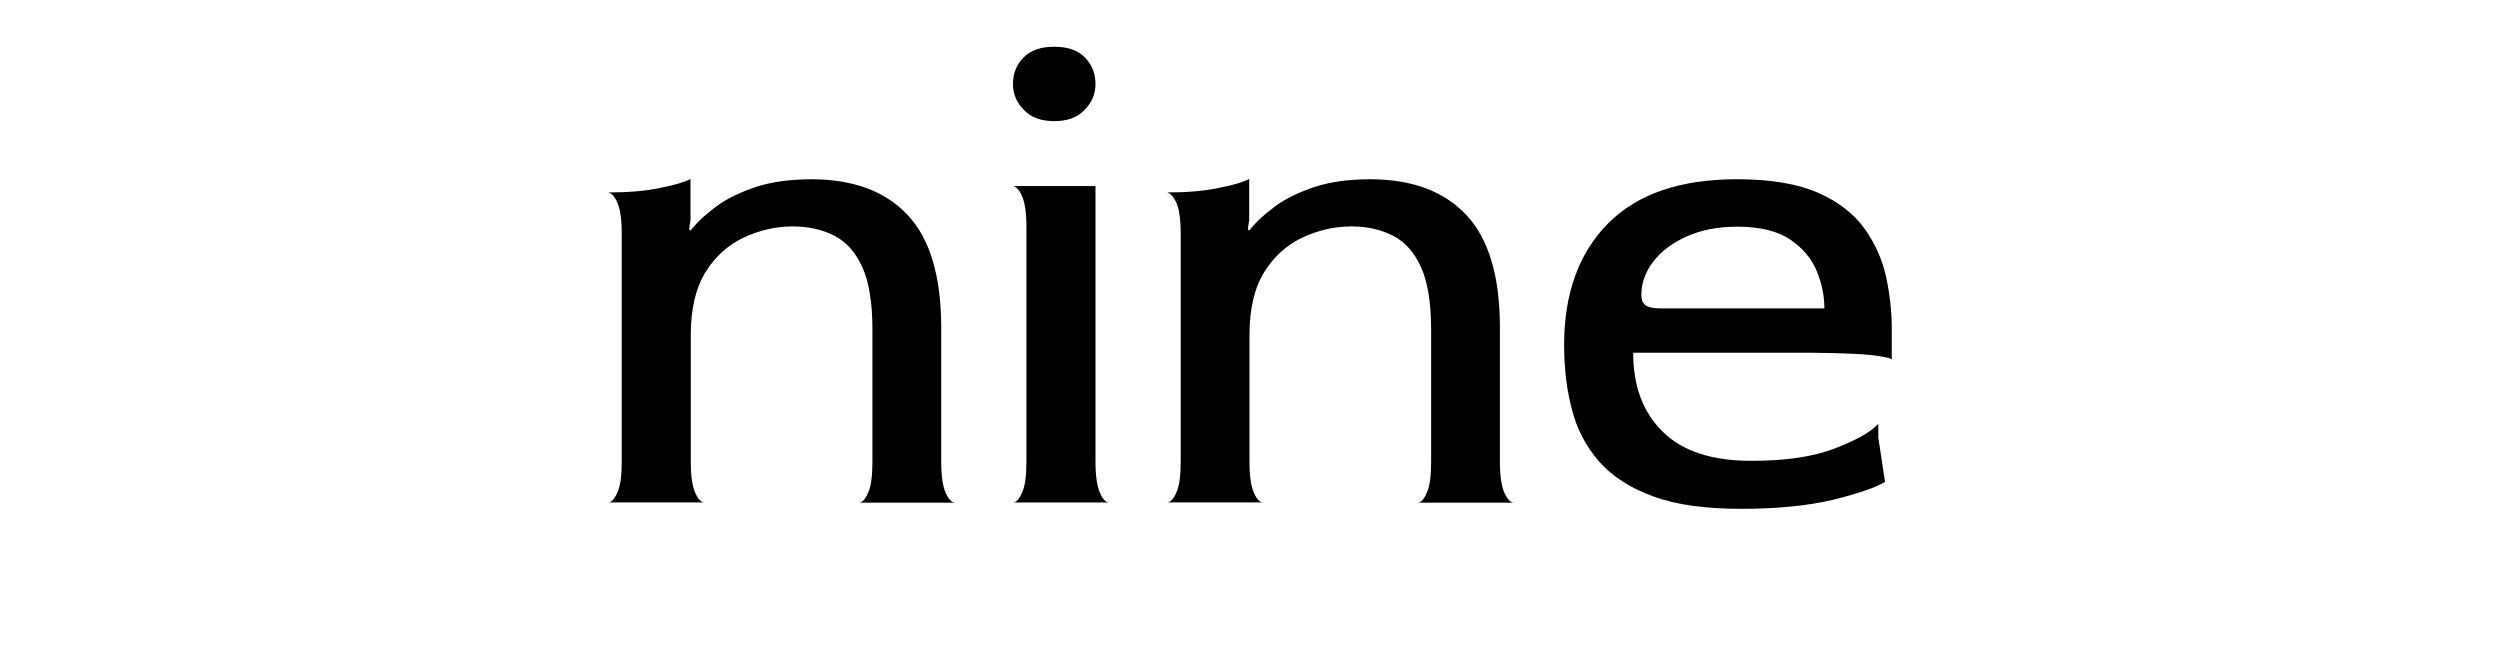
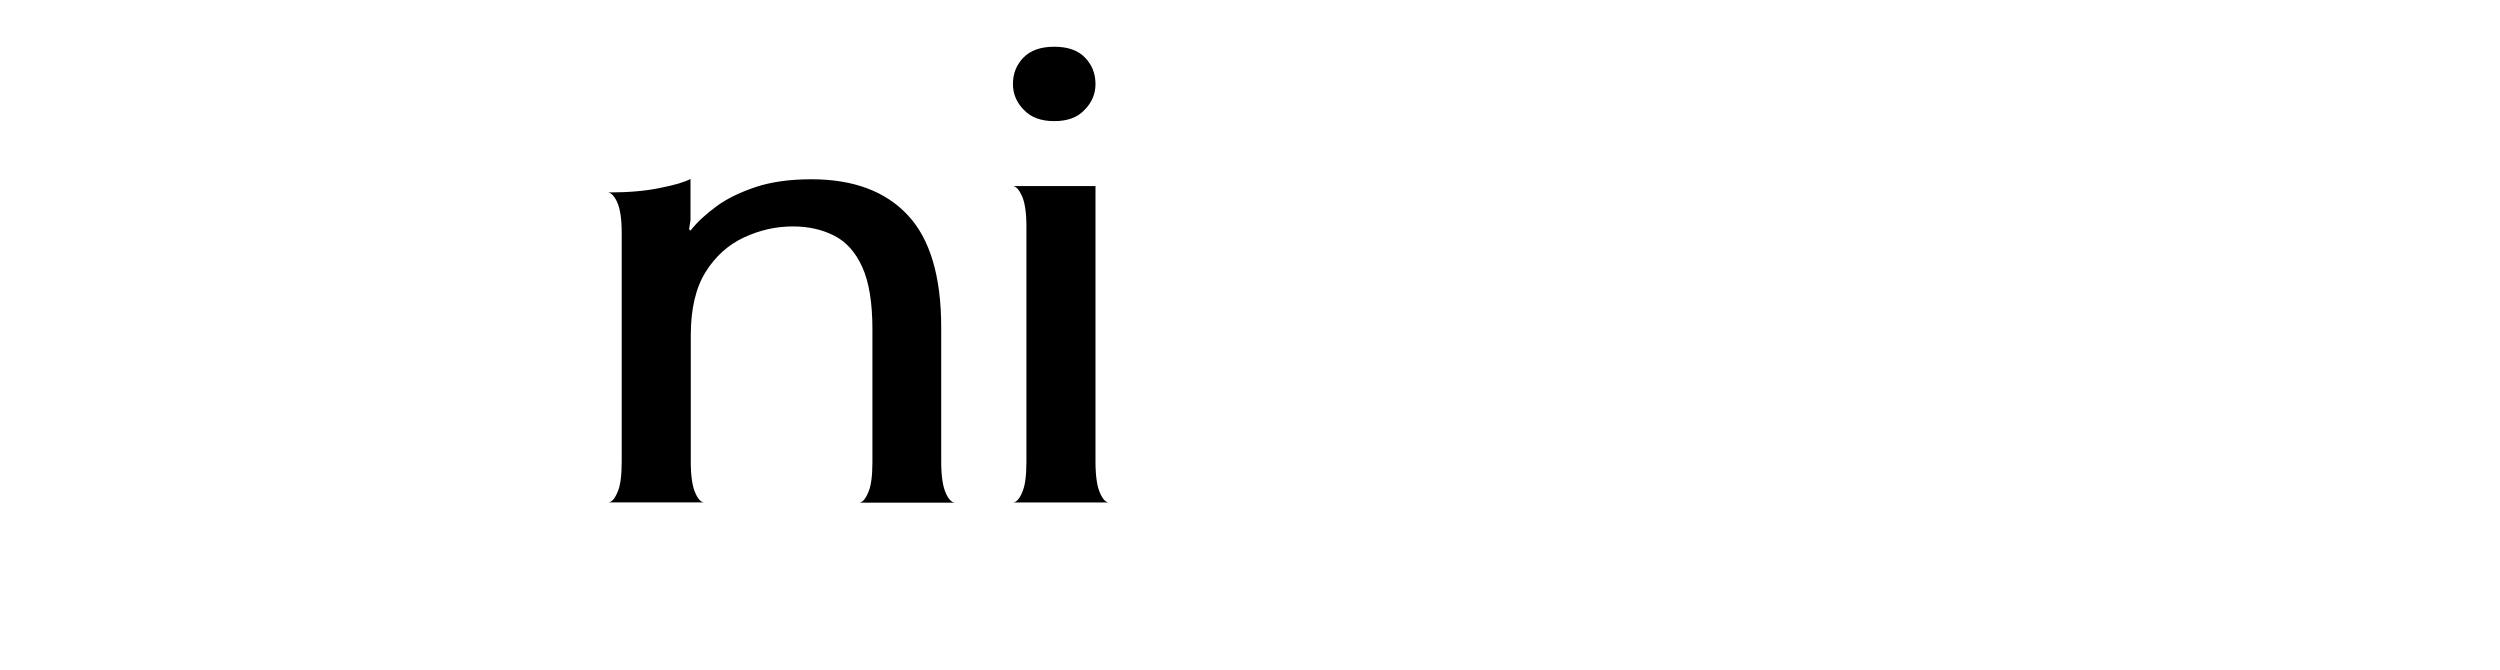
<svg xmlns="http://www.w3.org/2000/svg" width="261" height="70" viewBox="0 0 261 70" fill="none">
  <path d="M98.731 51.453C98.438 50.808 98.262 49.724 98.262 48.2V34.161C98.262 28.856 97.09 24.928 94.774 22.466C92.459 19.975 89.088 18.715 84.721 18.715C82.493 18.715 80.588 18.979 78.947 19.506C77.305 20.063 75.928 20.708 74.814 21.529C73.7 22.349 72.791 23.17 72.088 24.078L71.941 23.932L72.088 22.994V18.686C71.472 19.008 70.417 19.33 68.893 19.623C67.369 19.946 65.552 20.092 63.5 20.092C63.822 20.151 64.145 20.473 64.438 21.118C64.731 21.763 64.907 22.818 64.907 24.342V48.2C64.907 49.694 64.76 50.779 64.438 51.453C64.145 52.127 63.822 52.449 63.5 52.449H73.524C73.202 52.449 72.879 52.127 72.586 51.453C72.293 50.808 72.117 49.724 72.117 48.2V35.011C72.117 32.226 72.645 30.028 73.671 28.387C74.697 26.745 76.045 25.544 77.686 24.782C79.328 24.02 81.028 23.639 82.757 23.639C84.398 23.639 85.835 23.961 87.095 24.606C88.355 25.251 89.322 26.335 90.026 27.889C90.729 29.442 91.081 31.611 91.081 34.395V48.229C91.081 49.724 90.934 50.808 90.612 51.482C90.319 52.156 89.997 52.479 89.674 52.479H99.698C99.347 52.449 99.024 52.127 98.731 51.453Z" fill="black" />
  <path d="M114.838 51.46C114.545 50.816 114.369 49.731 114.369 48.207V19.426H105.752C106.074 19.455 106.397 19.807 106.69 20.452C106.983 21.096 107.159 22.151 107.159 23.646V48.207C107.159 49.702 107.012 50.786 106.69 51.46C106.397 52.134 106.074 52.457 105.752 52.457H115.776C115.454 52.457 115.131 52.134 114.838 51.46Z" fill="black" />
  <path d="M110.061 12.646C111.438 12.646 112.493 12.265 113.226 11.473C113.988 10.711 114.369 9.803 114.369 8.777C114.369 7.693 114.017 6.784 113.285 6.022C112.552 5.26 111.497 4.879 110.061 4.879C108.654 4.879 107.569 5.26 106.836 6.022C106.104 6.784 105.752 7.693 105.752 8.777C105.752 9.803 106.133 10.711 106.895 11.473C107.628 12.265 108.712 12.646 110.061 12.646Z" fill="black" />
-   <path d="M157.059 51.453C156.766 50.808 156.59 49.724 156.59 48.2V34.161C156.59 28.856 155.418 24.928 153.102 22.466C150.787 19.975 147.416 18.715 143.049 18.715C140.821 18.715 138.916 18.979 137.275 19.506C135.633 20.063 134.256 20.708 133.142 21.529C132.028 22.349 131.119 23.17 130.416 24.078L130.269 23.932L130.416 22.994V18.686C129.801 19.008 128.745 19.33 127.221 19.623C125.697 19.946 123.88 20.092 121.828 20.092C122.151 20.151 122.473 20.473 122.795 21.118C123.088 21.763 123.264 22.818 123.264 24.342V48.2C123.264 49.694 123.118 50.779 122.795 51.453C122.502 52.127 122.18 52.449 121.828 52.449H131.852C131.53 52.449 131.207 52.127 130.914 51.453C130.621 50.808 130.445 49.724 130.445 48.2V35.011C130.445 32.226 130.973 30.028 131.999 28.387C133.025 26.745 134.373 25.544 136.014 24.782C137.656 24.02 139.356 23.639 141.085 23.639C142.726 23.639 144.163 23.961 145.423 24.606C146.683 25.251 147.651 26.335 148.354 27.889C149.057 29.442 149.409 31.611 149.409 34.395V48.229C149.409 49.724 149.263 50.808 148.94 51.482C148.647 52.156 148.325 52.479 148.002 52.479H158.026C157.675 52.449 157.382 52.127 157.059 51.453Z" fill="black" />
-   <path d="M195.566 37.09C196.855 37.265 197.5 37.412 197.5 37.558V34.246C197.5 32.517 197.295 30.73 196.914 28.912C196.504 27.095 195.771 25.425 194.657 23.871C193.543 22.318 191.931 21.058 189.791 20.12C187.652 19.182 184.838 18.713 181.35 18.713C175.371 18.713 170.886 20.266 167.838 23.373C164.79 26.48 163.295 30.7 163.295 36.005C163.295 38.438 163.559 40.694 164.116 42.775C164.643 44.856 165.61 46.644 166.959 48.197C168.336 49.751 170.212 50.953 172.616 51.832C175.019 52.711 178.067 53.121 181.79 53.121C185.541 53.121 188.736 52.799 191.345 52.184C193.954 51.539 195.771 50.923 196.797 50.308L196.093 45.648V44.241C195.331 45.091 193.836 45.941 191.55 46.82C189.264 47.699 186.362 48.11 182.845 48.11C178.741 48.11 175.664 47.113 173.612 45.091C171.531 43.069 170.505 40.313 170.505 36.826H189.059C192.107 36.855 194.276 36.943 195.566 37.09ZM171.766 31.843C171.473 31.609 171.355 31.257 171.355 30.788C171.355 29.586 171.766 28.414 172.586 27.33C173.407 26.245 174.579 25.366 176.074 24.692C177.569 24.018 179.328 23.666 181.379 23.666C183.783 23.666 185.629 24.135 186.948 25.044C188.267 25.952 189.176 27.066 189.704 28.385C190.231 29.704 190.466 30.964 190.466 32.195H173.319C172.557 32.195 172.059 32.078 171.766 31.843Z" fill="black" />
</svg>